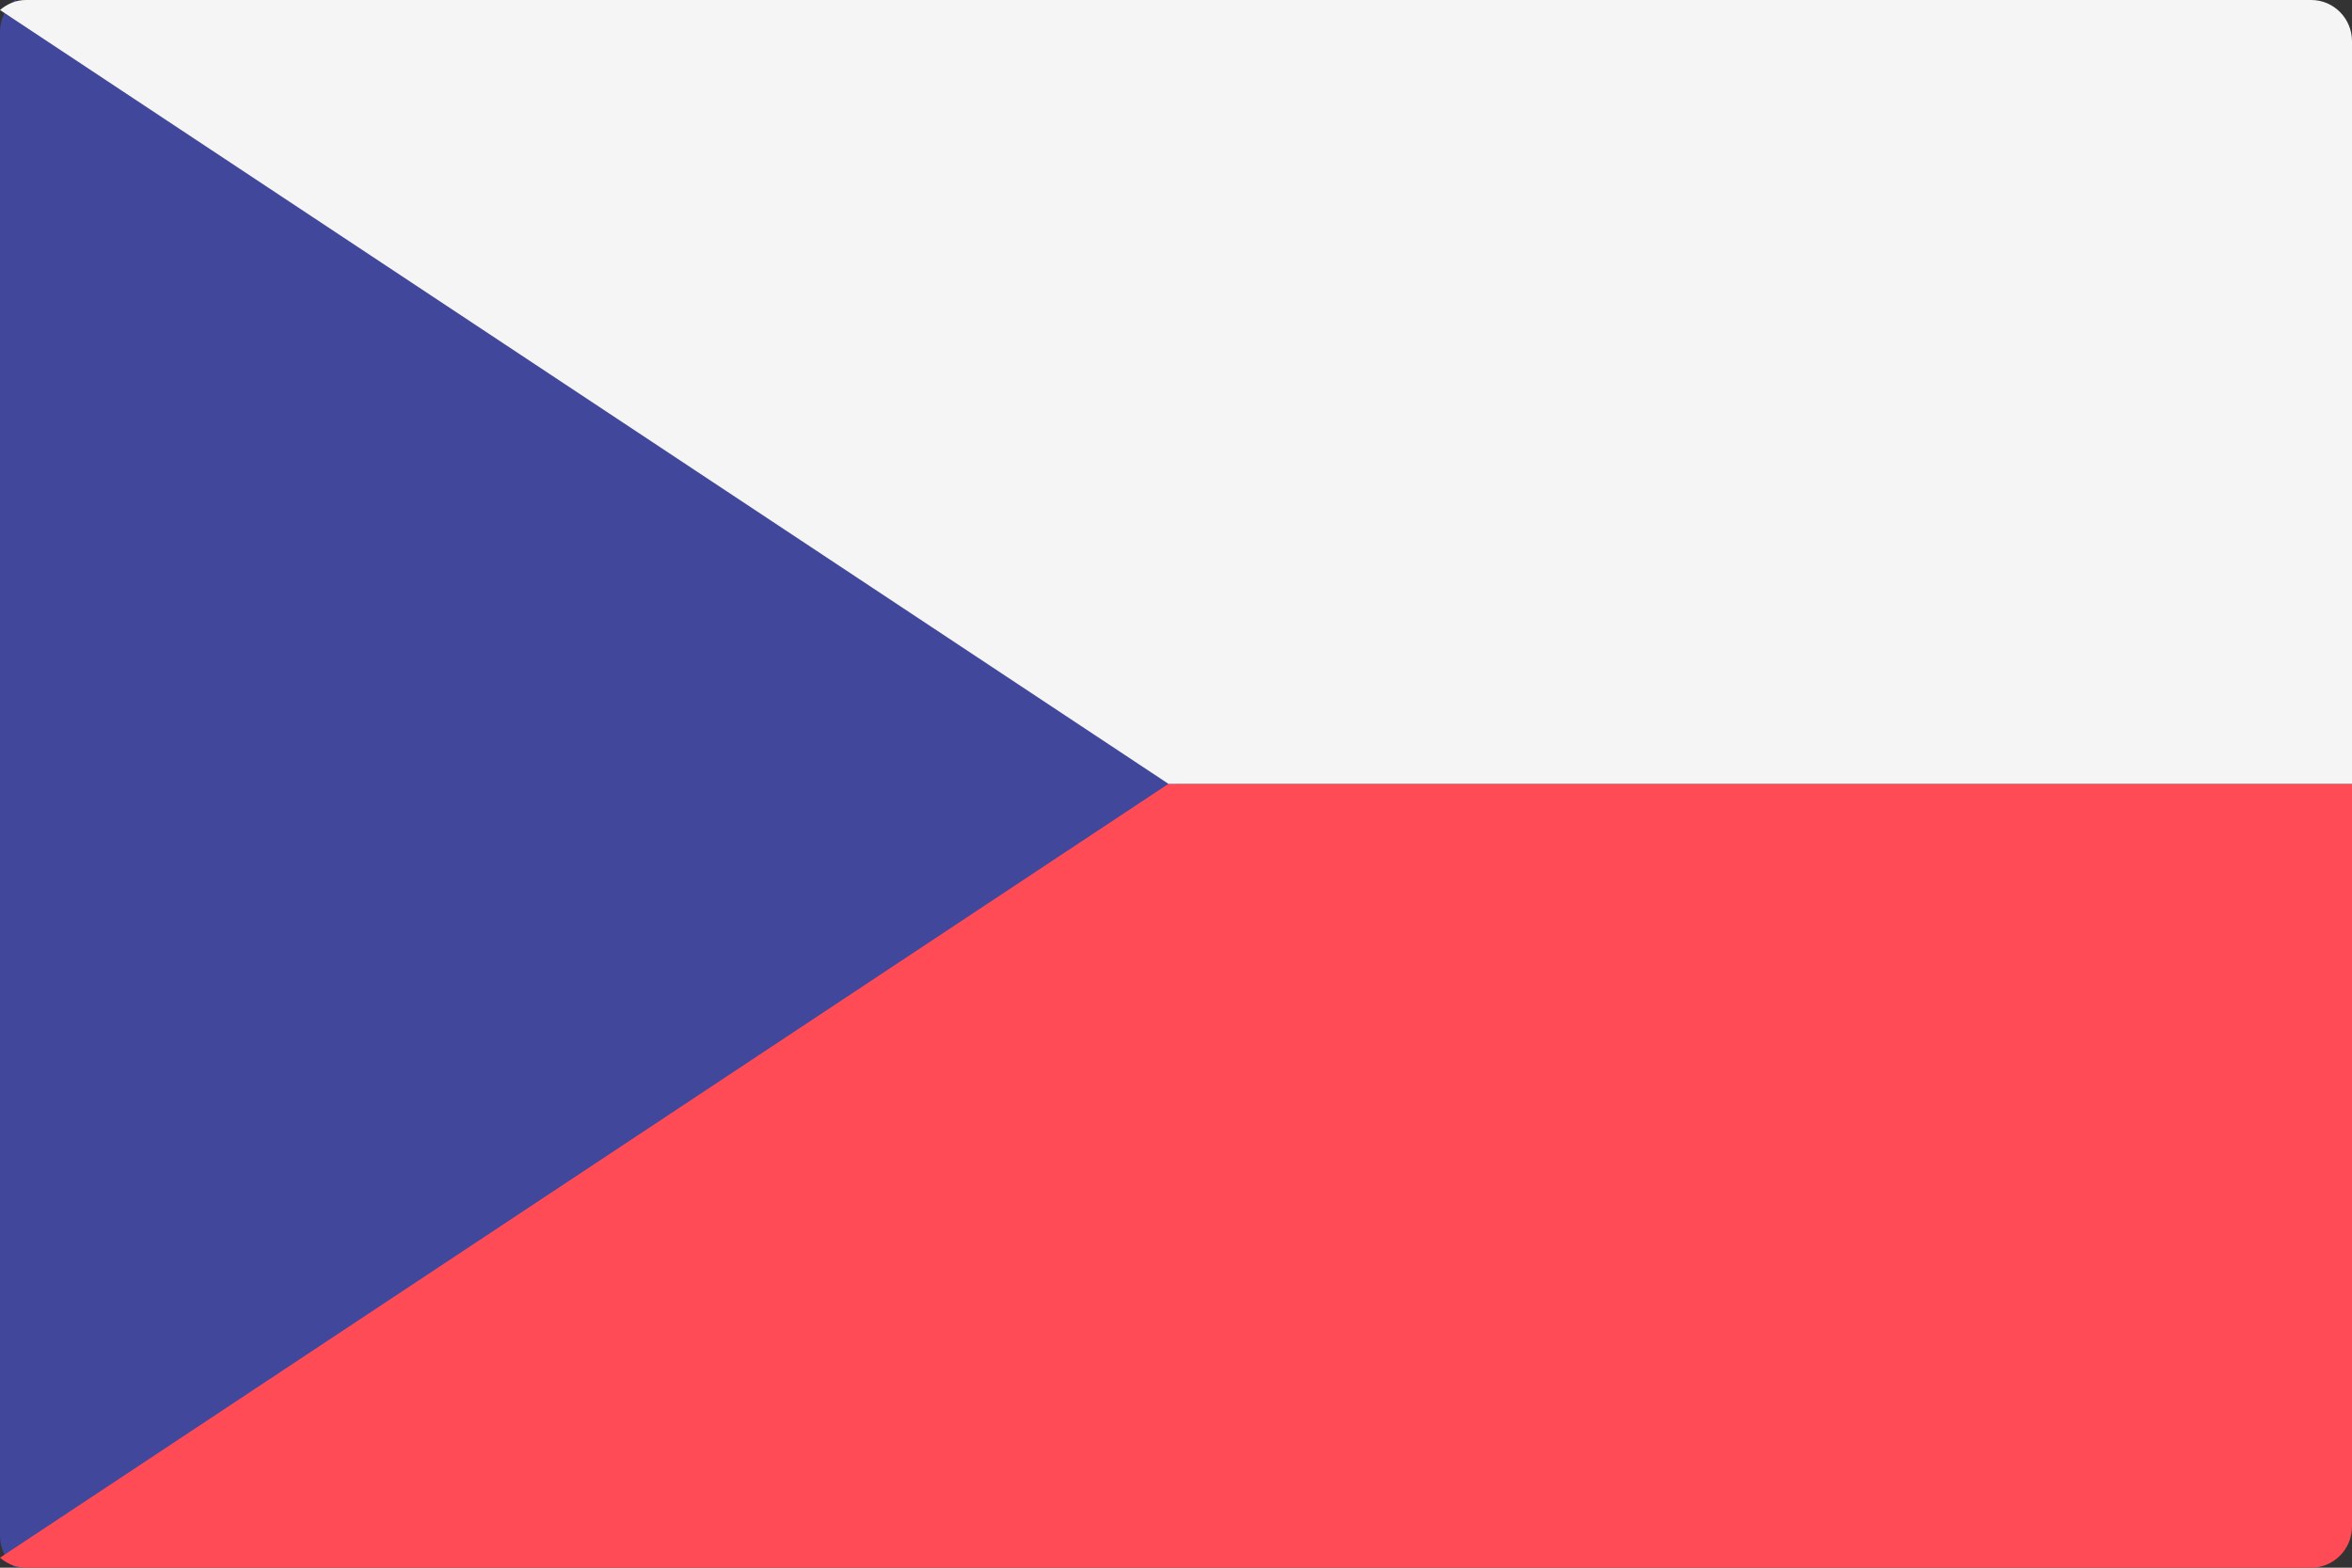
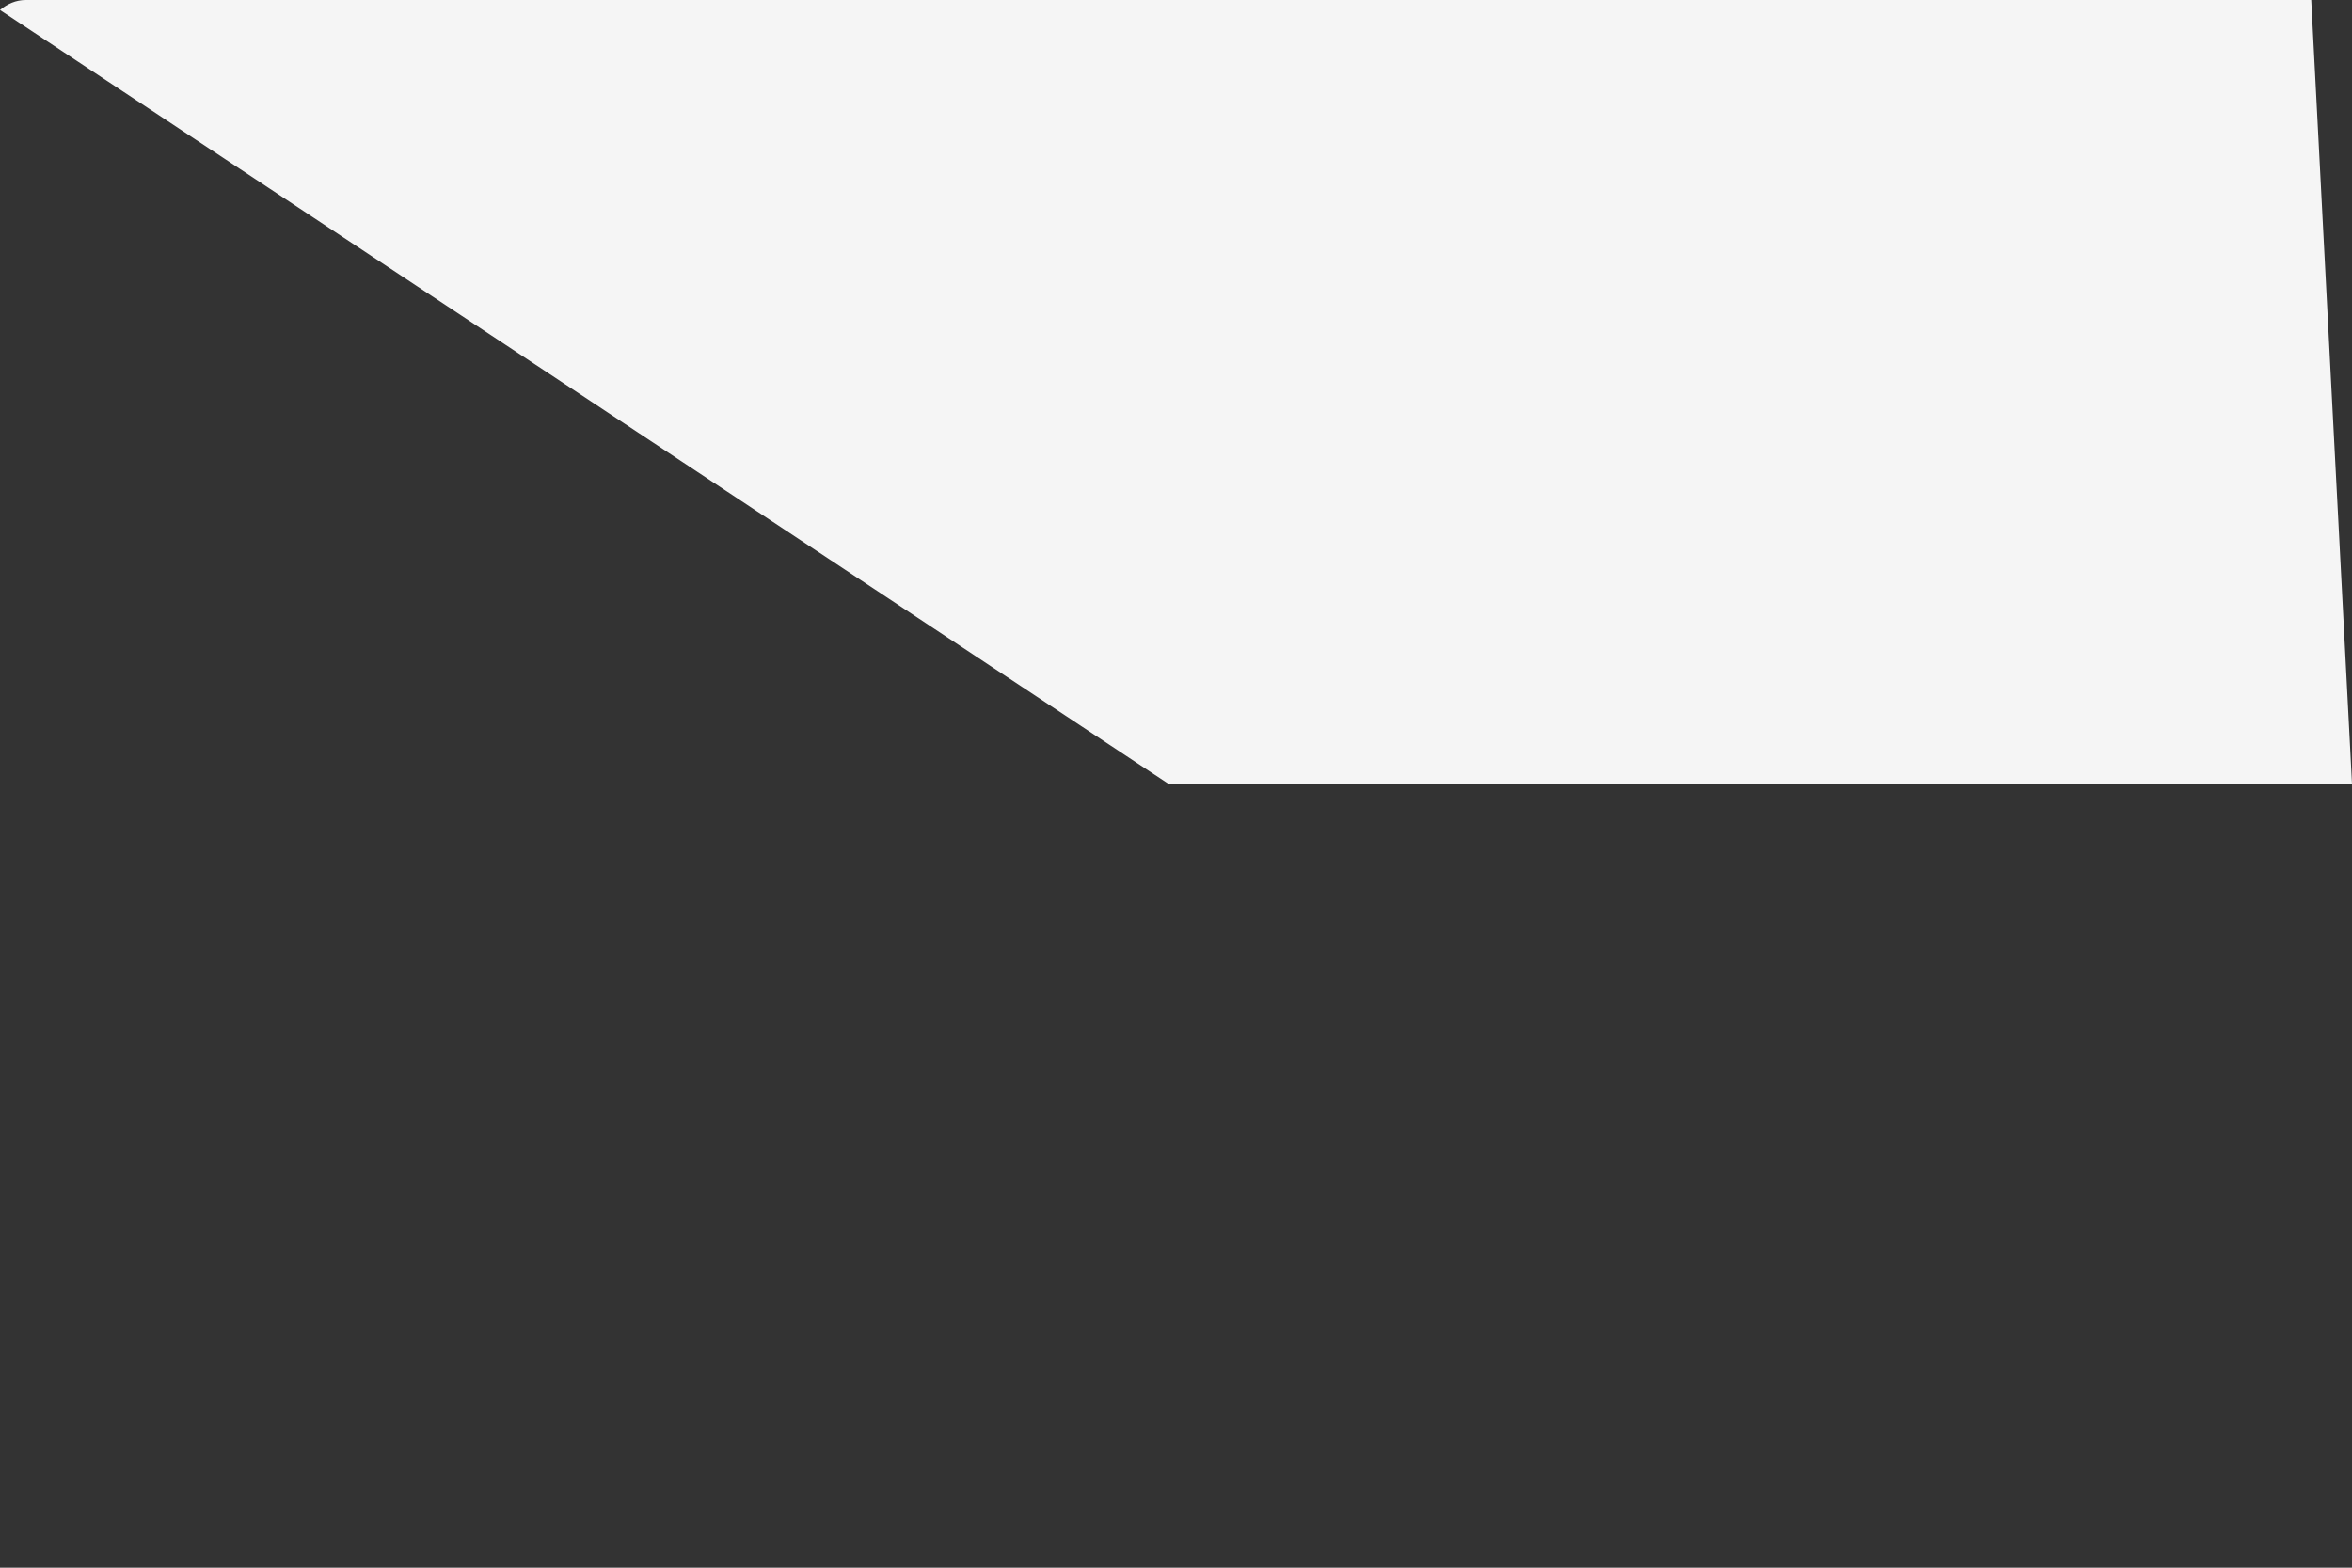
<svg xmlns="http://www.w3.org/2000/svg" width="24px" height="16px" viewBox="0 0 24 16" version="1.1">
  <rect x="0" y="0" width="24" height="16" fill="#333333" stroke="none" />
  <title>czech-republic</title>
  <desc>Created with Sketch.</desc>
  <defs />
  <g id="Page-1" stroke="none" stroke-width="1" fill="none" fill-rule="evenodd">
    <g id="zeme-dodani-cauvino" transform="translate(-501, -492)" fill-rule="nonzero">
      <g id="czech-republic" transform="translate(501, 492)">
-         <path d="M0.153,16 L12,8 L0.153,0 C0.061,0.078 0,0.192 0,0.323 L0,15.677 C0,15.808 0.061,15.922 0.153,16 Z" id="Shape" fill="#41479B" />
-         <path d="M0,15.898 C0.072,15.959 0.162,16 0.263,16 L23.584,16 C23.814,16 24,15.811 24,15.579 L24,8 L11.923,8 L0,15.898 Z" id="Shape" fill="#FF4B55" />
-         <path d="M0,0.102 C0.072,0.041 0.162,0 0.263,0 L23.584,0 C23.814,0 24,0.189 24,0.421 L24,8 L11.923,8 L0,0.102 Z" id="Shape" fill="#F5F5F5" />
+         <path d="M0,0.102 C0.072,0.041 0.162,0 0.263,0 L23.584,0 L24,8 L11.923,8 L0,0.102 Z" id="Shape" fill="#F5F5F5" />
      </g>
    </g>
  </g>
</svg>